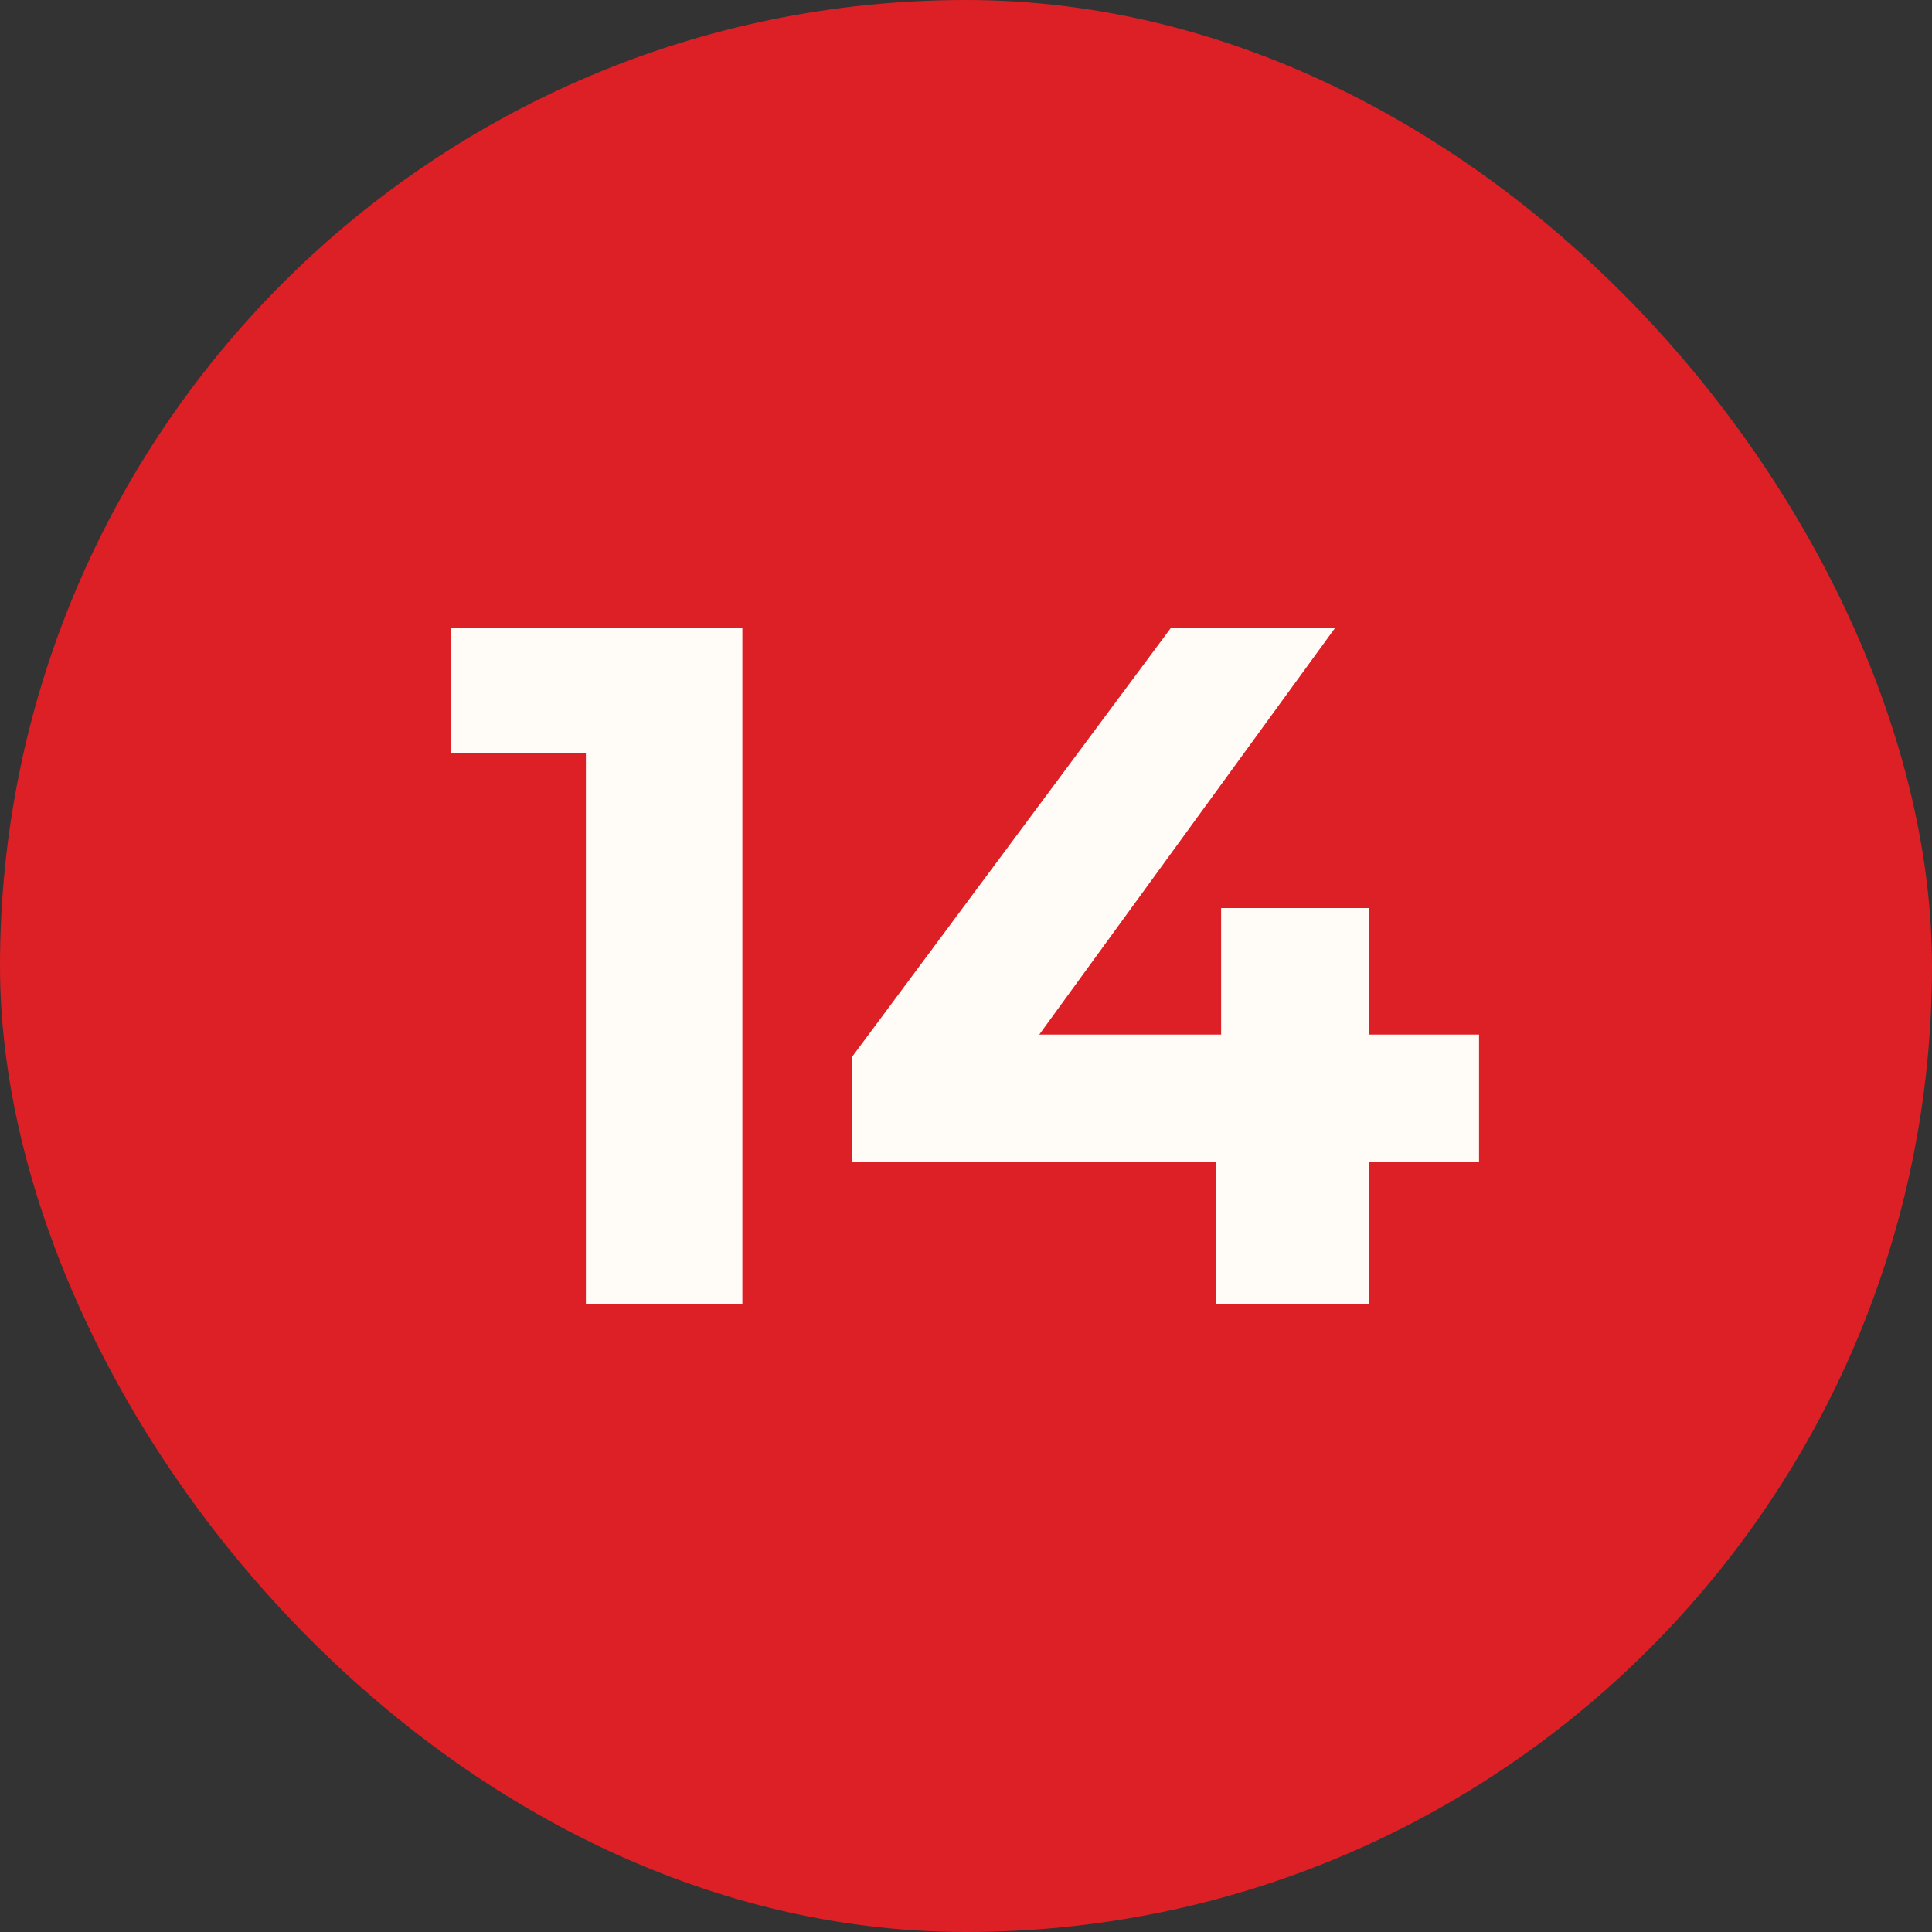
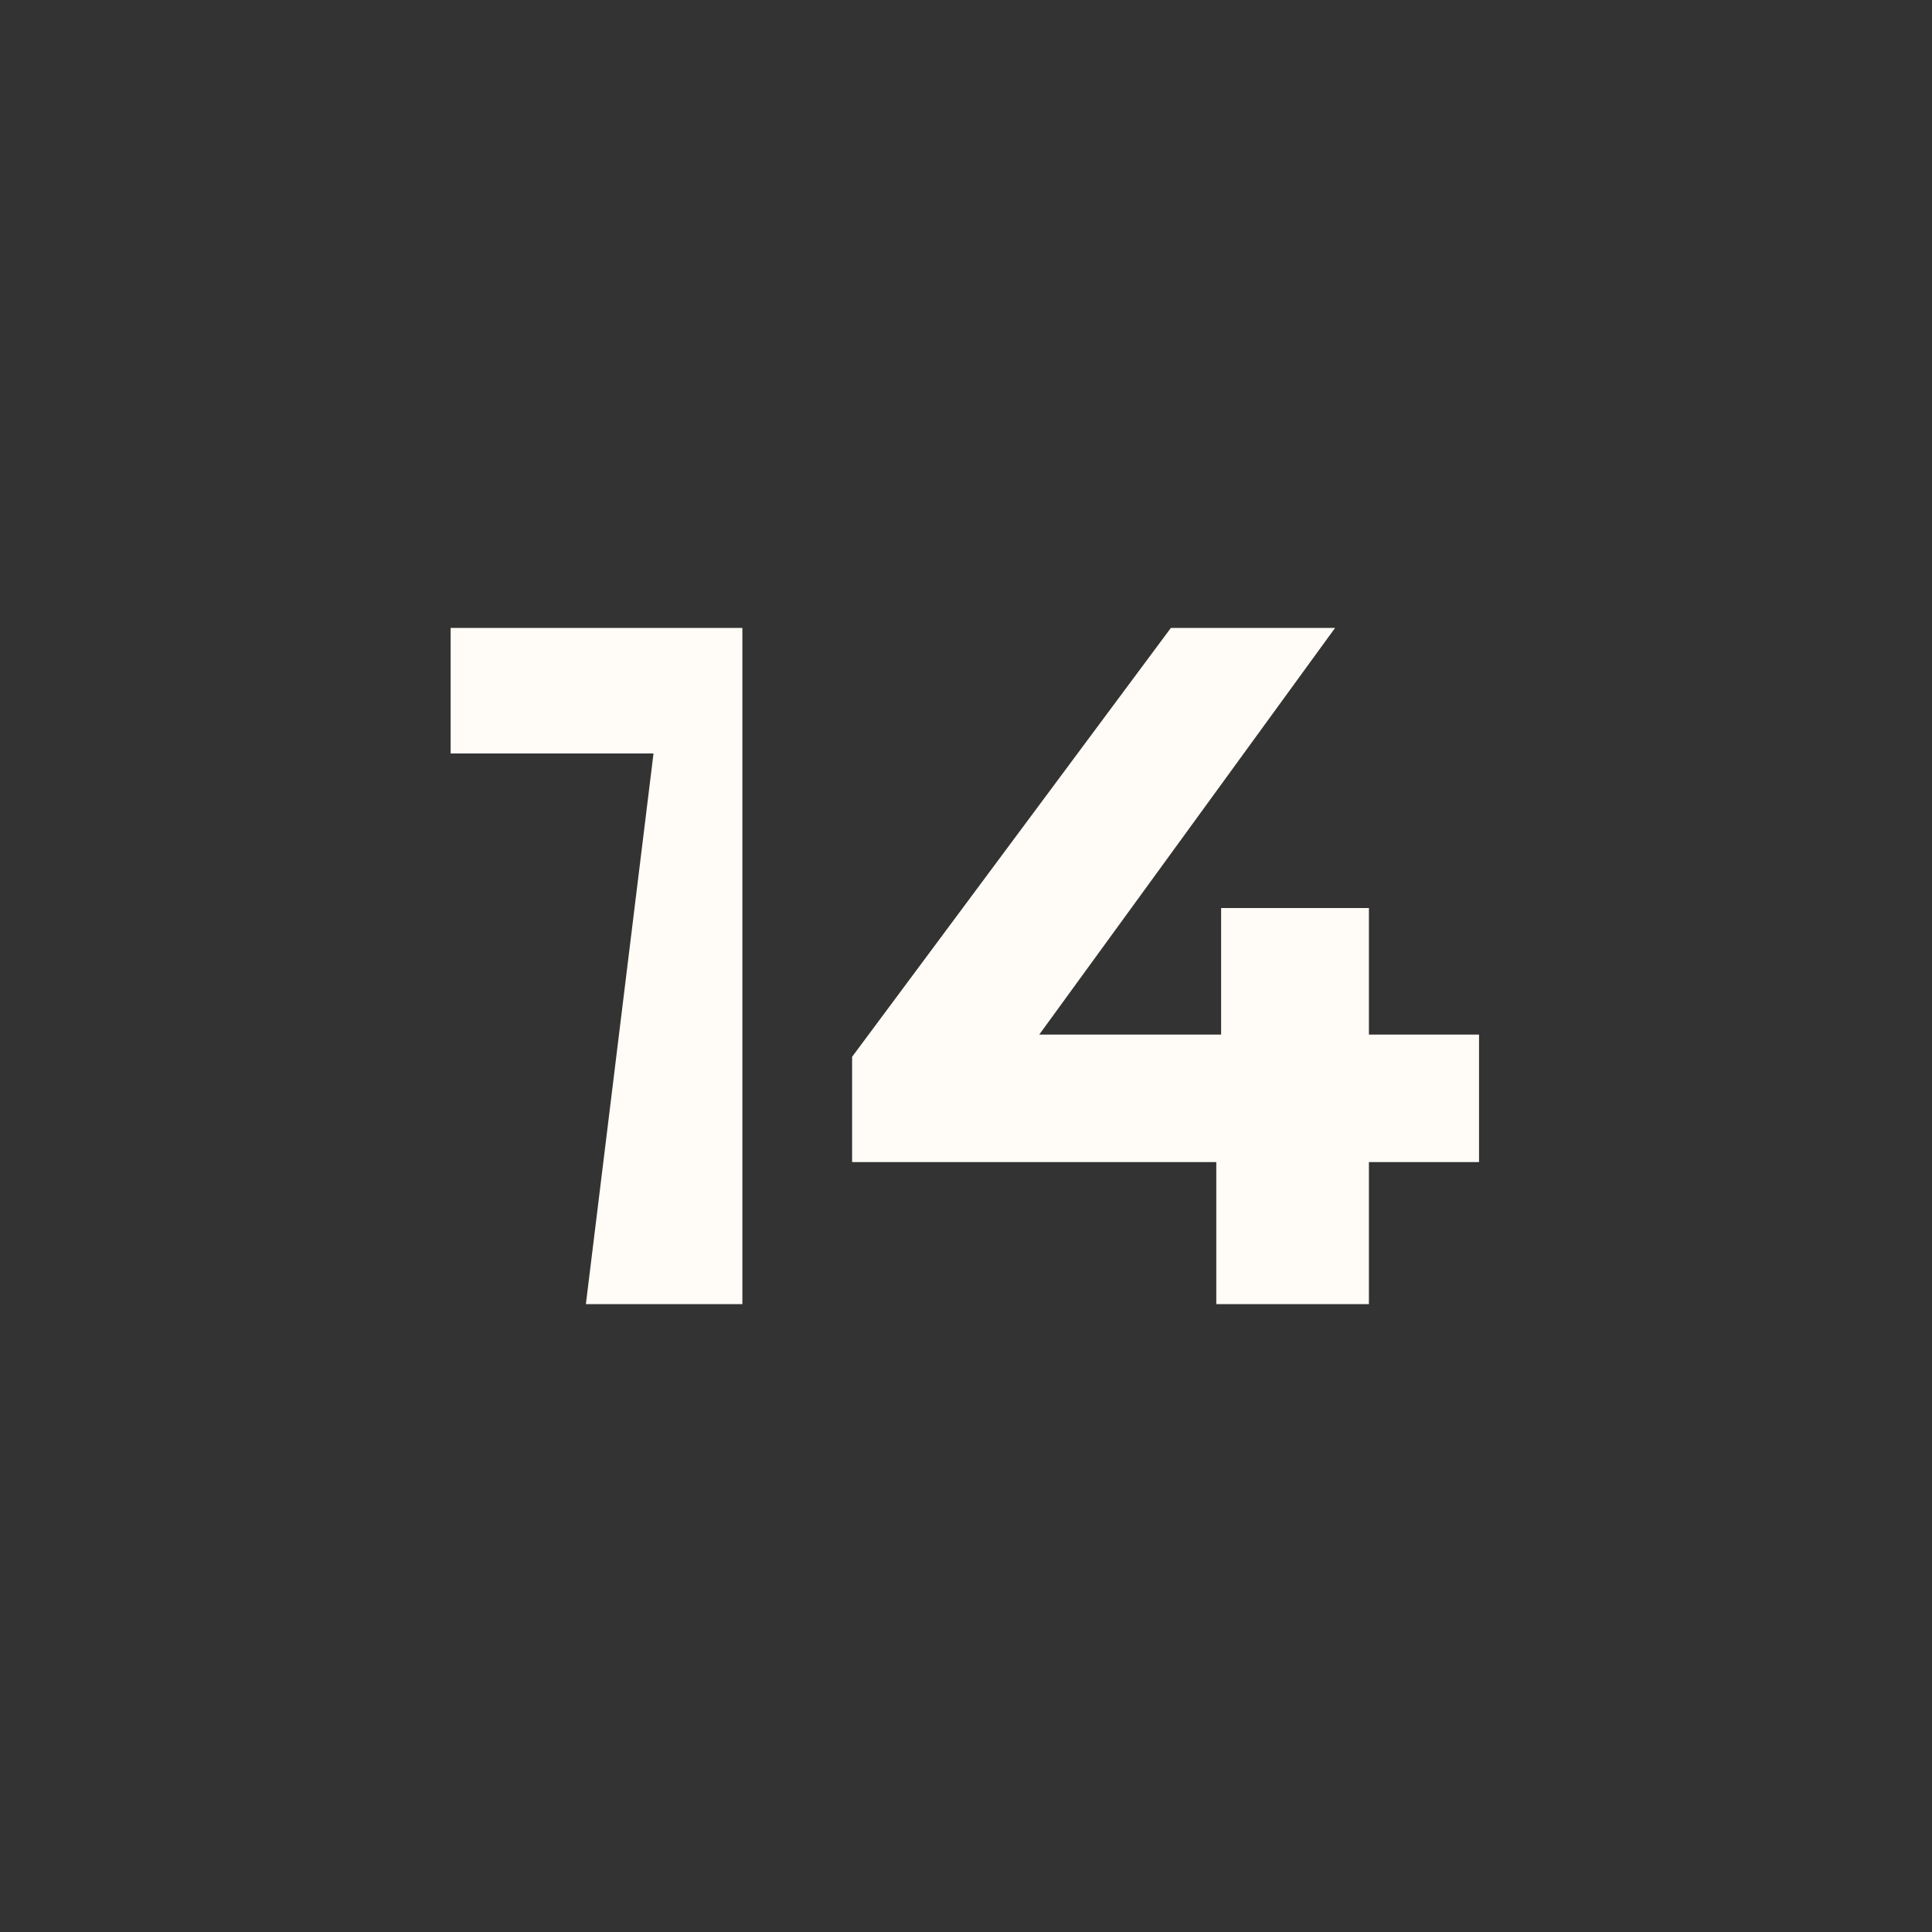
<svg xmlns="http://www.w3.org/2000/svg" width="20" height="20" viewBox="0 0 20 20" fill="none">
  <rect x="0" y="0" width="20" height="20" fill="#333333" stroke="none" />
-   <rect width="20" height="20" rx="10" fill="#DD2025" />
-   <path d="M6.065 13.5V7.1L6.765 7.8H4.665V6.5H7.685V13.5H6.065ZM8.821 12.03V10.94L12.121 6.5H13.821L10.591 10.94L9.801 10.71H15.311V12.03H8.821ZM12.591 13.5V12.03L12.641 10.71V9.4H14.171V13.5H12.591Z" fill="#FFFBF6" />
+   <path d="M6.065 13.5L6.765 7.8H4.665V6.5H7.685V13.5H6.065ZM8.821 12.03V10.94L12.121 6.5H13.821L10.591 10.94L9.801 10.71H15.311V12.03H8.821ZM12.591 13.5V12.03L12.641 10.71V9.4H14.171V13.5H12.591Z" fill="#FFFBF6" />
</svg>